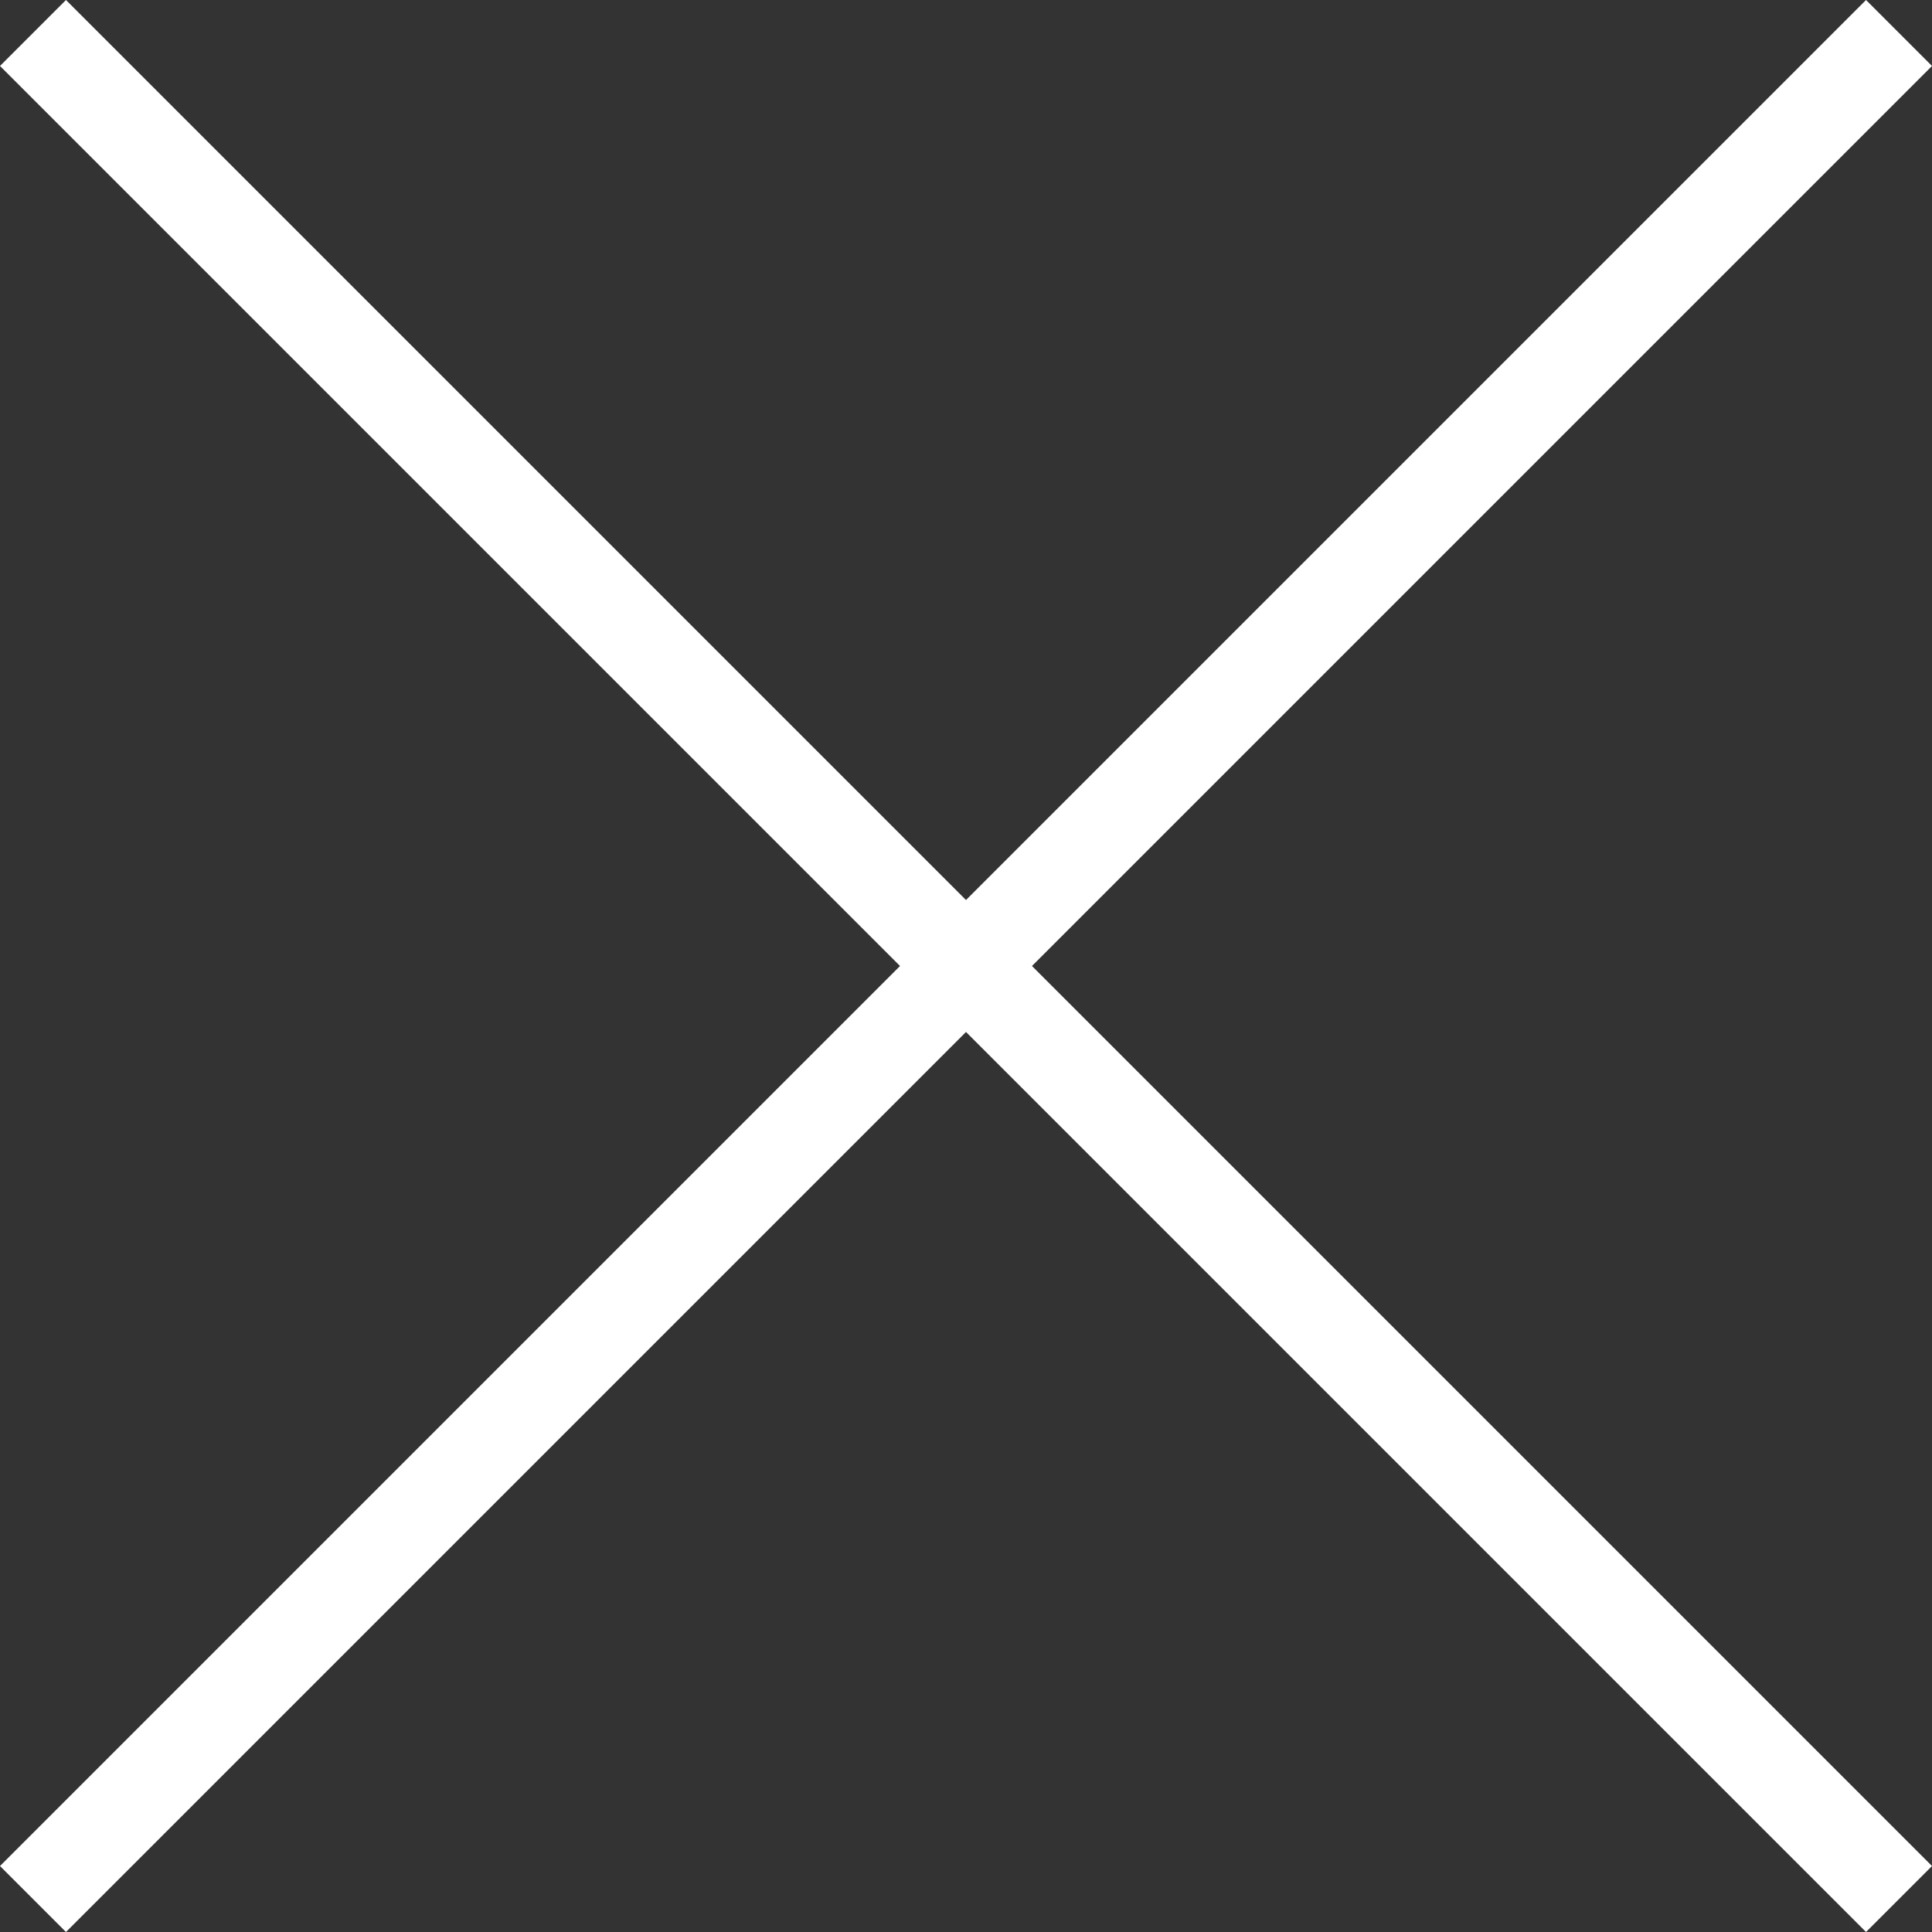
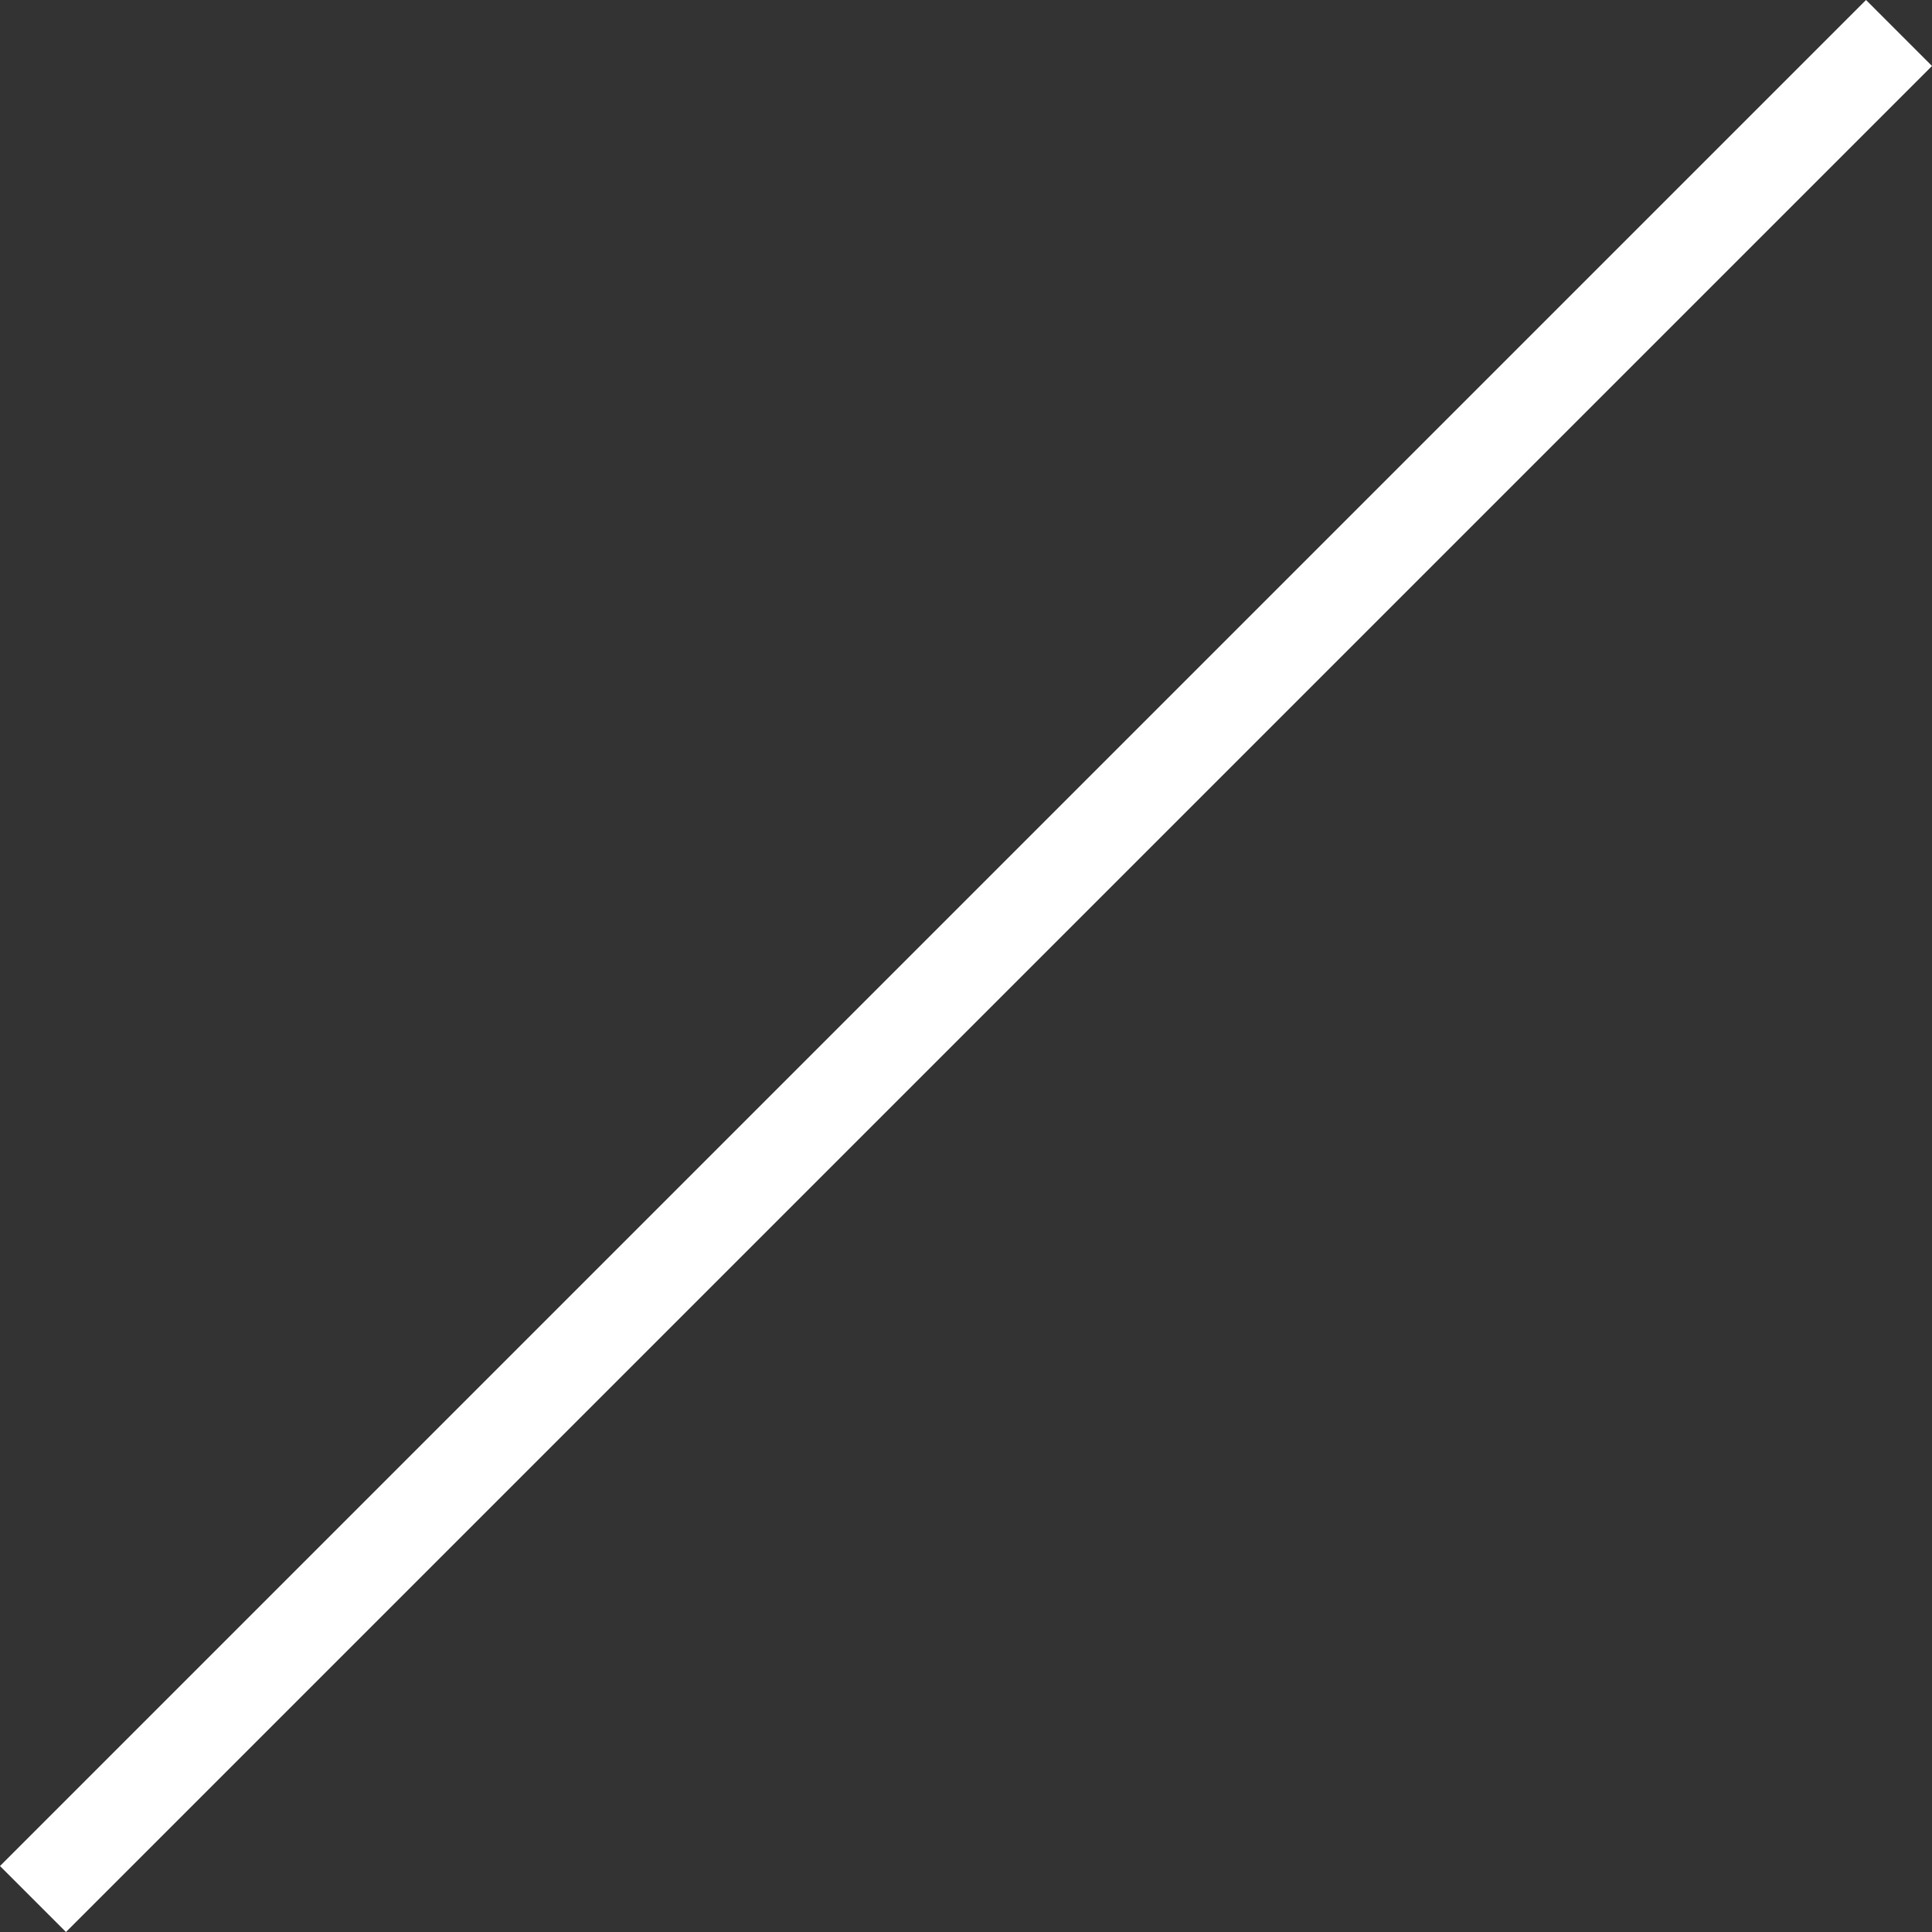
<svg xmlns="http://www.w3.org/2000/svg" width="41.414" height="41.414">
  <rect width="100%" height="100%" fill="#333333" stroke="none" />
  <g data-name="グループ 13" fill="none" stroke="#fff" stroke-width="2">
-     <path data-name="パス 5" d="M.707.707l40 40" />
    <path data-name="パス 4" d="M40.707.707l-40 40" />
  </g>
</svg>